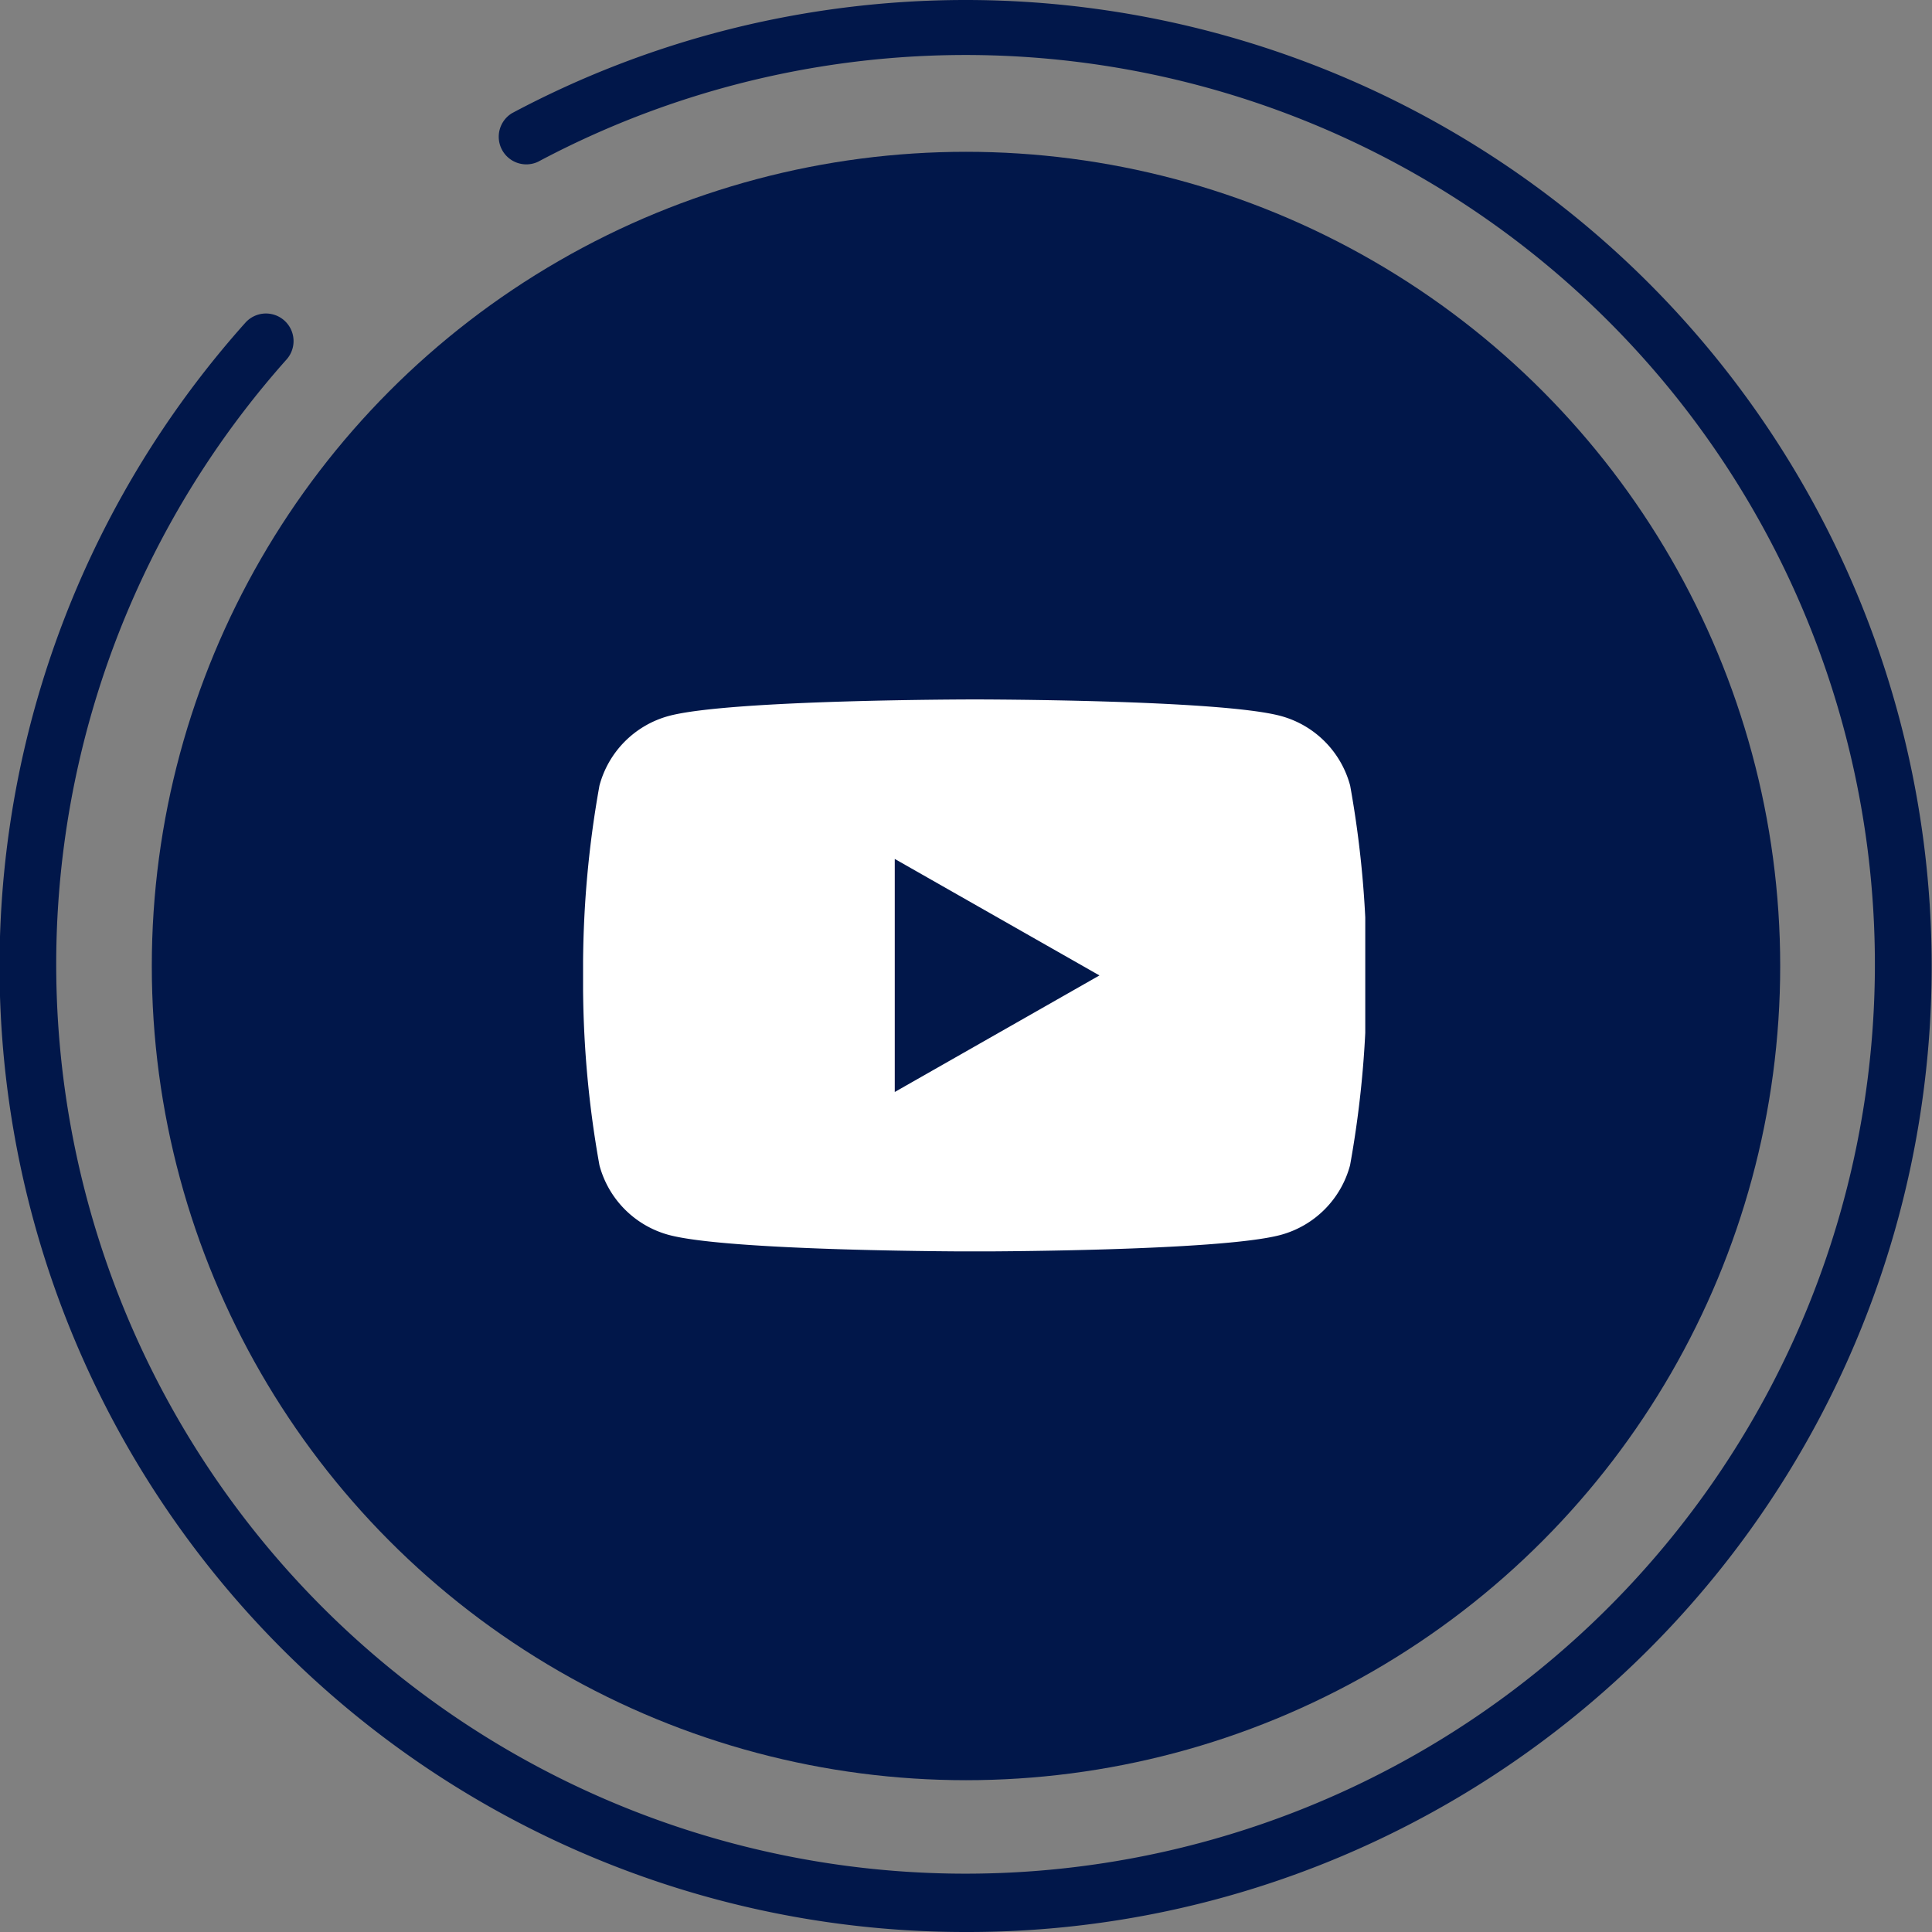
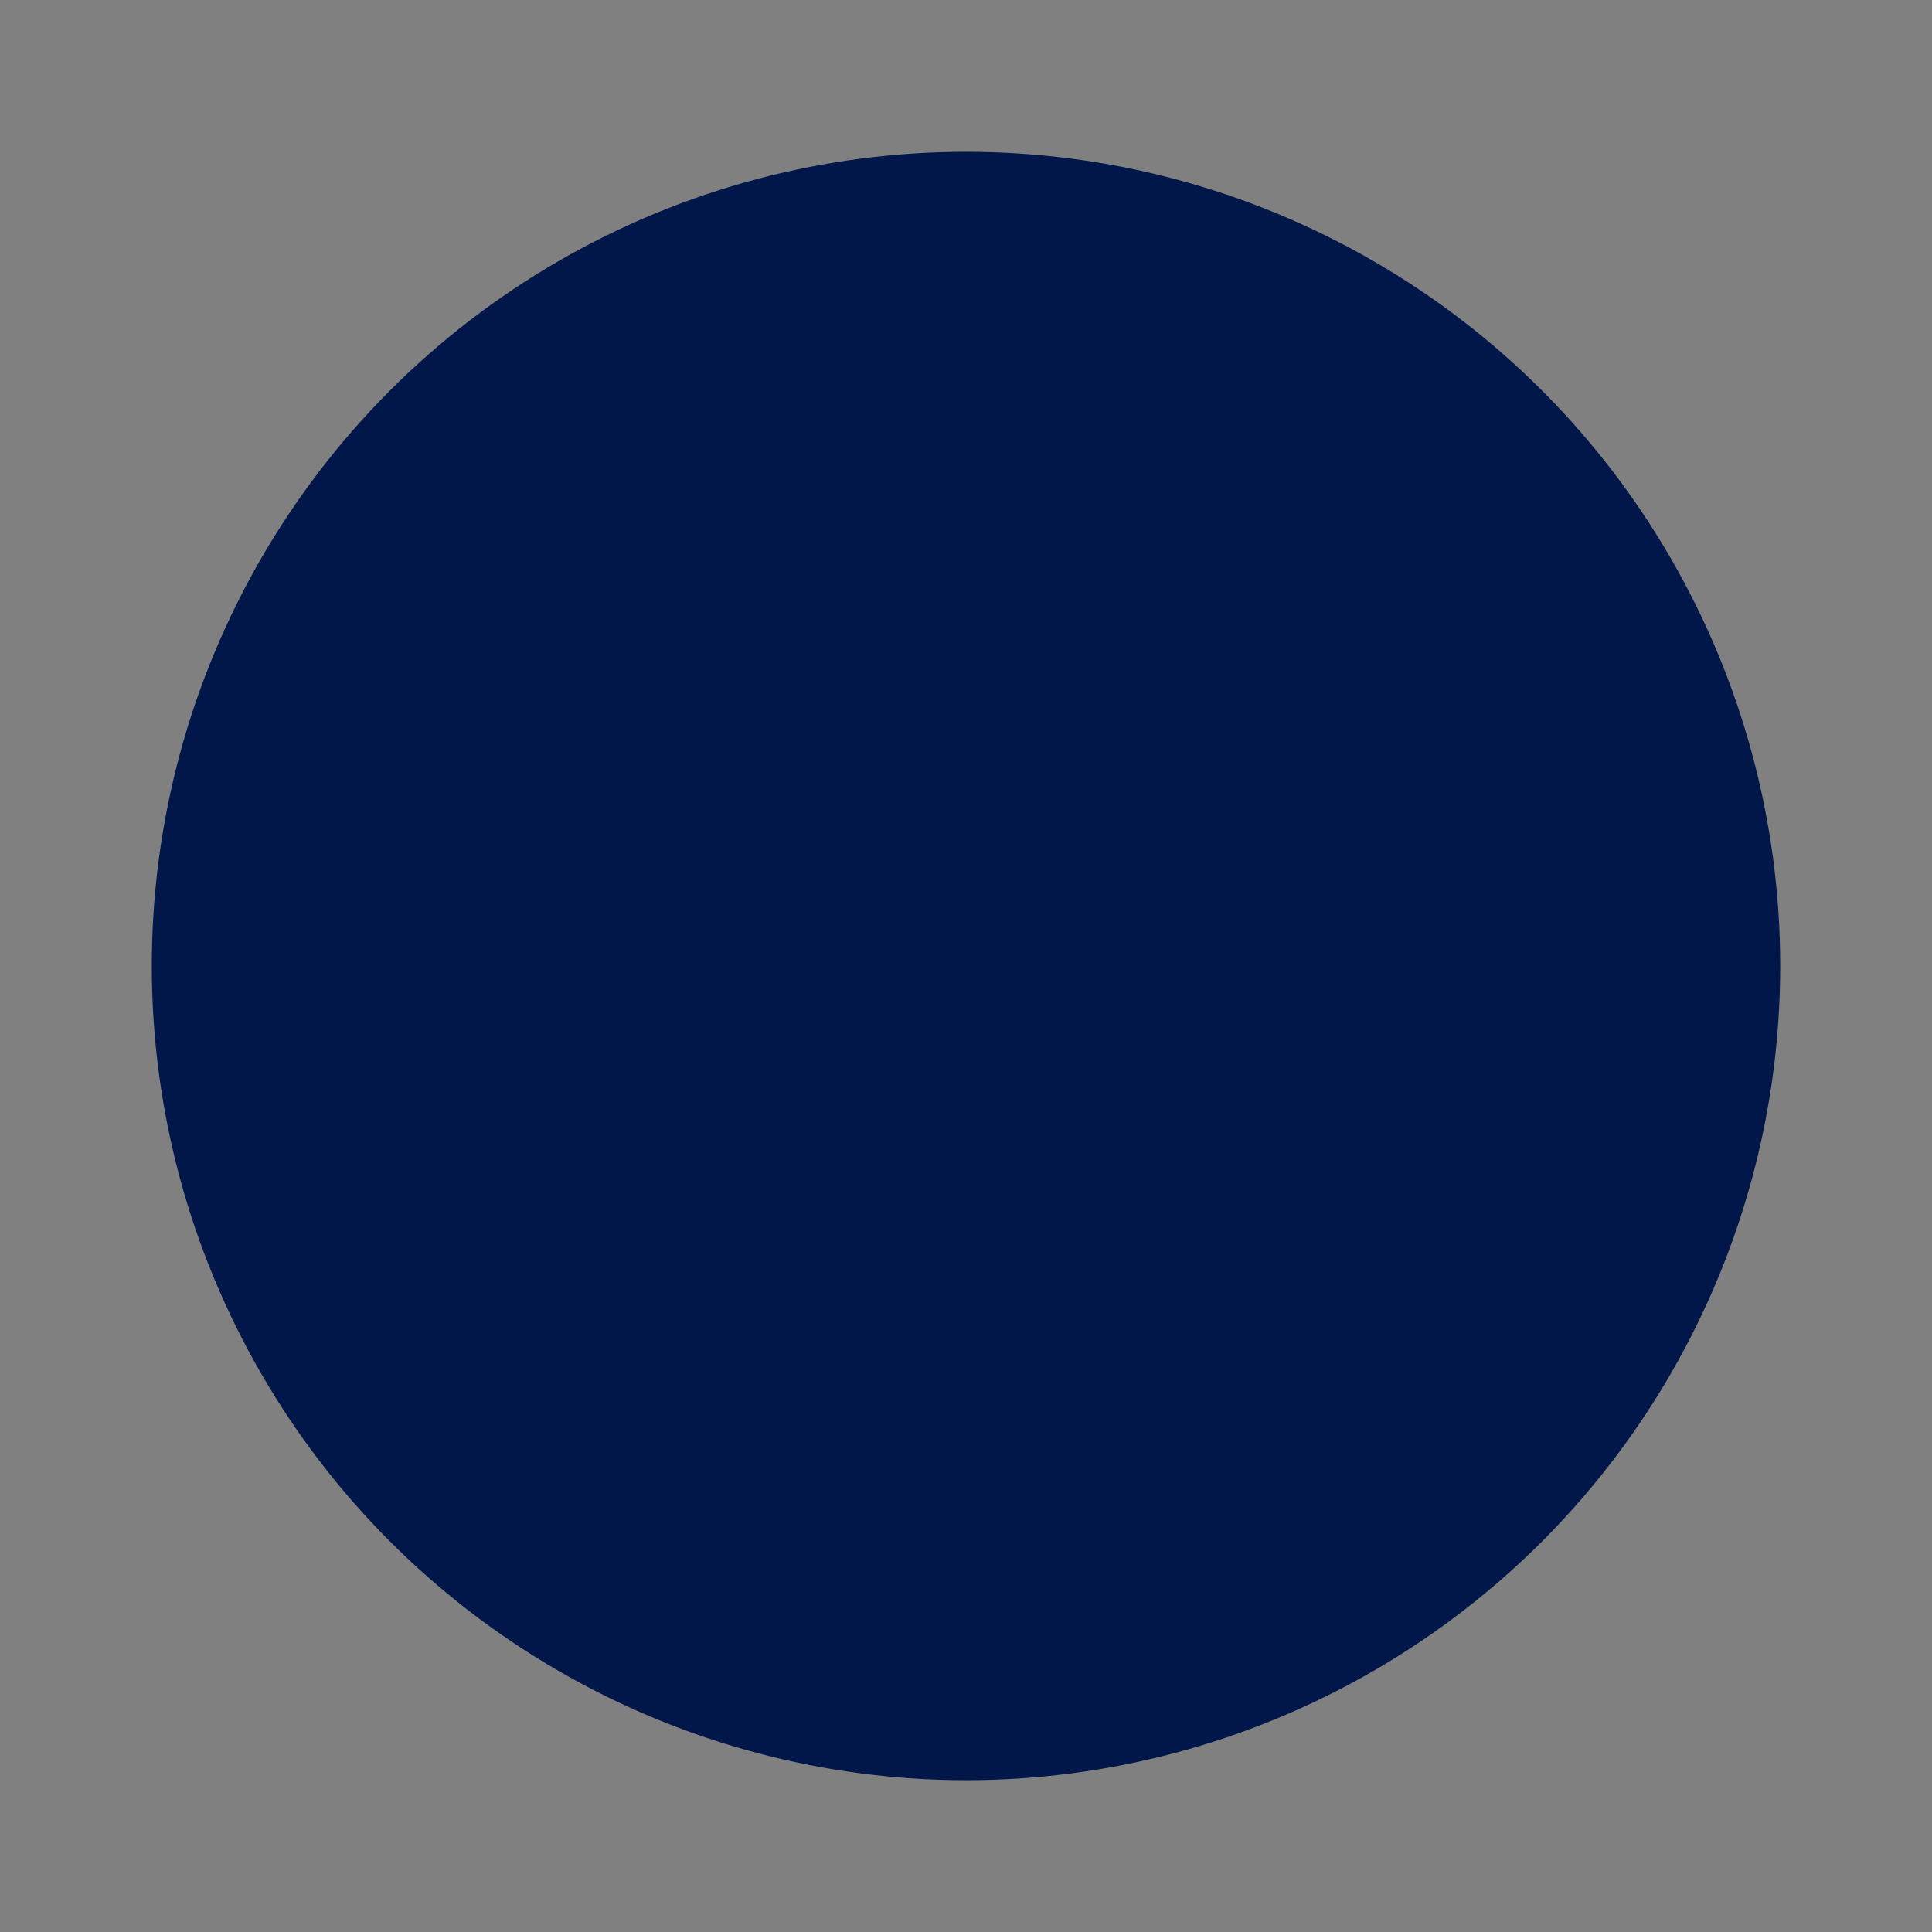
<svg xmlns="http://www.w3.org/2000/svg" width="70" height="70" viewBox="0 0 70 70">
  <rect x="0" y="0" width="70" height="70" fill="#808080" stroke="none" />
  <defs>
    <clipPath id="clip-path">
-       <path id="長方形_3095" data-name="長方形 3095" fill="none" d="M0 0h28.34v20.004H0z" />
-     </clipPath>
+       </clipPath>
  </defs>
  <g id="グループ_1782" data-name="グループ 1782" transform="translate(-3.789 .036)">
-     <path id="パス_4017" data-name="パス 4017" d="M35 70A34.986 34.986 0 018.89 11.693a1 1 0 111.492 1.332 32.947 32.947 0 109.112-7.164 1 1 0 01-.942-1.761 34.8 34.8 0 017.835-3.03A35.149 35.149 0 0135 0a35.009 35.009 0 0113.625 67.249A34.778 34.778 0 0135 70z" transform="translate(3.789 -.036)" fill="#01174a" />
    <circle id="楕円形_65597" data-name="楕円形 65597" cx="29.5" cy="29.5" r="29.5" transform="translate(9.289 5.464)" fill="#01174a" />
    <g id="グループ_1781" data-name="グループ 1781" transform="translate(24.915 25.3)" clip-path="url(#clip-path)">
-       <path id="パス_2204" data-name="パス 2204" d="M27.793 3.123A3.567 3.567 0 0025.283.6C23.069 0 14.193 0 14.193 0S5.316 0 3.1.6A3.567 3.567 0 00.593 3.123 37.412 37.412 0 000 10a37.412 37.412 0 00.593 6.877A3.567 3.567 0 003.1 19.4c2.214.6 11.09.6 11.09.6s8.877 0 11.09-.6a3.567 3.567 0 002.51-2.526A37.412 37.412 0 0028.386 10a37.412 37.412 0 00-.593-6.877m-16.5 11.1V5.779L18.709 10z" transform="translate(0 .006)" fill="#fff" />
-     </g>
+       </g>
  </g>
</svg>